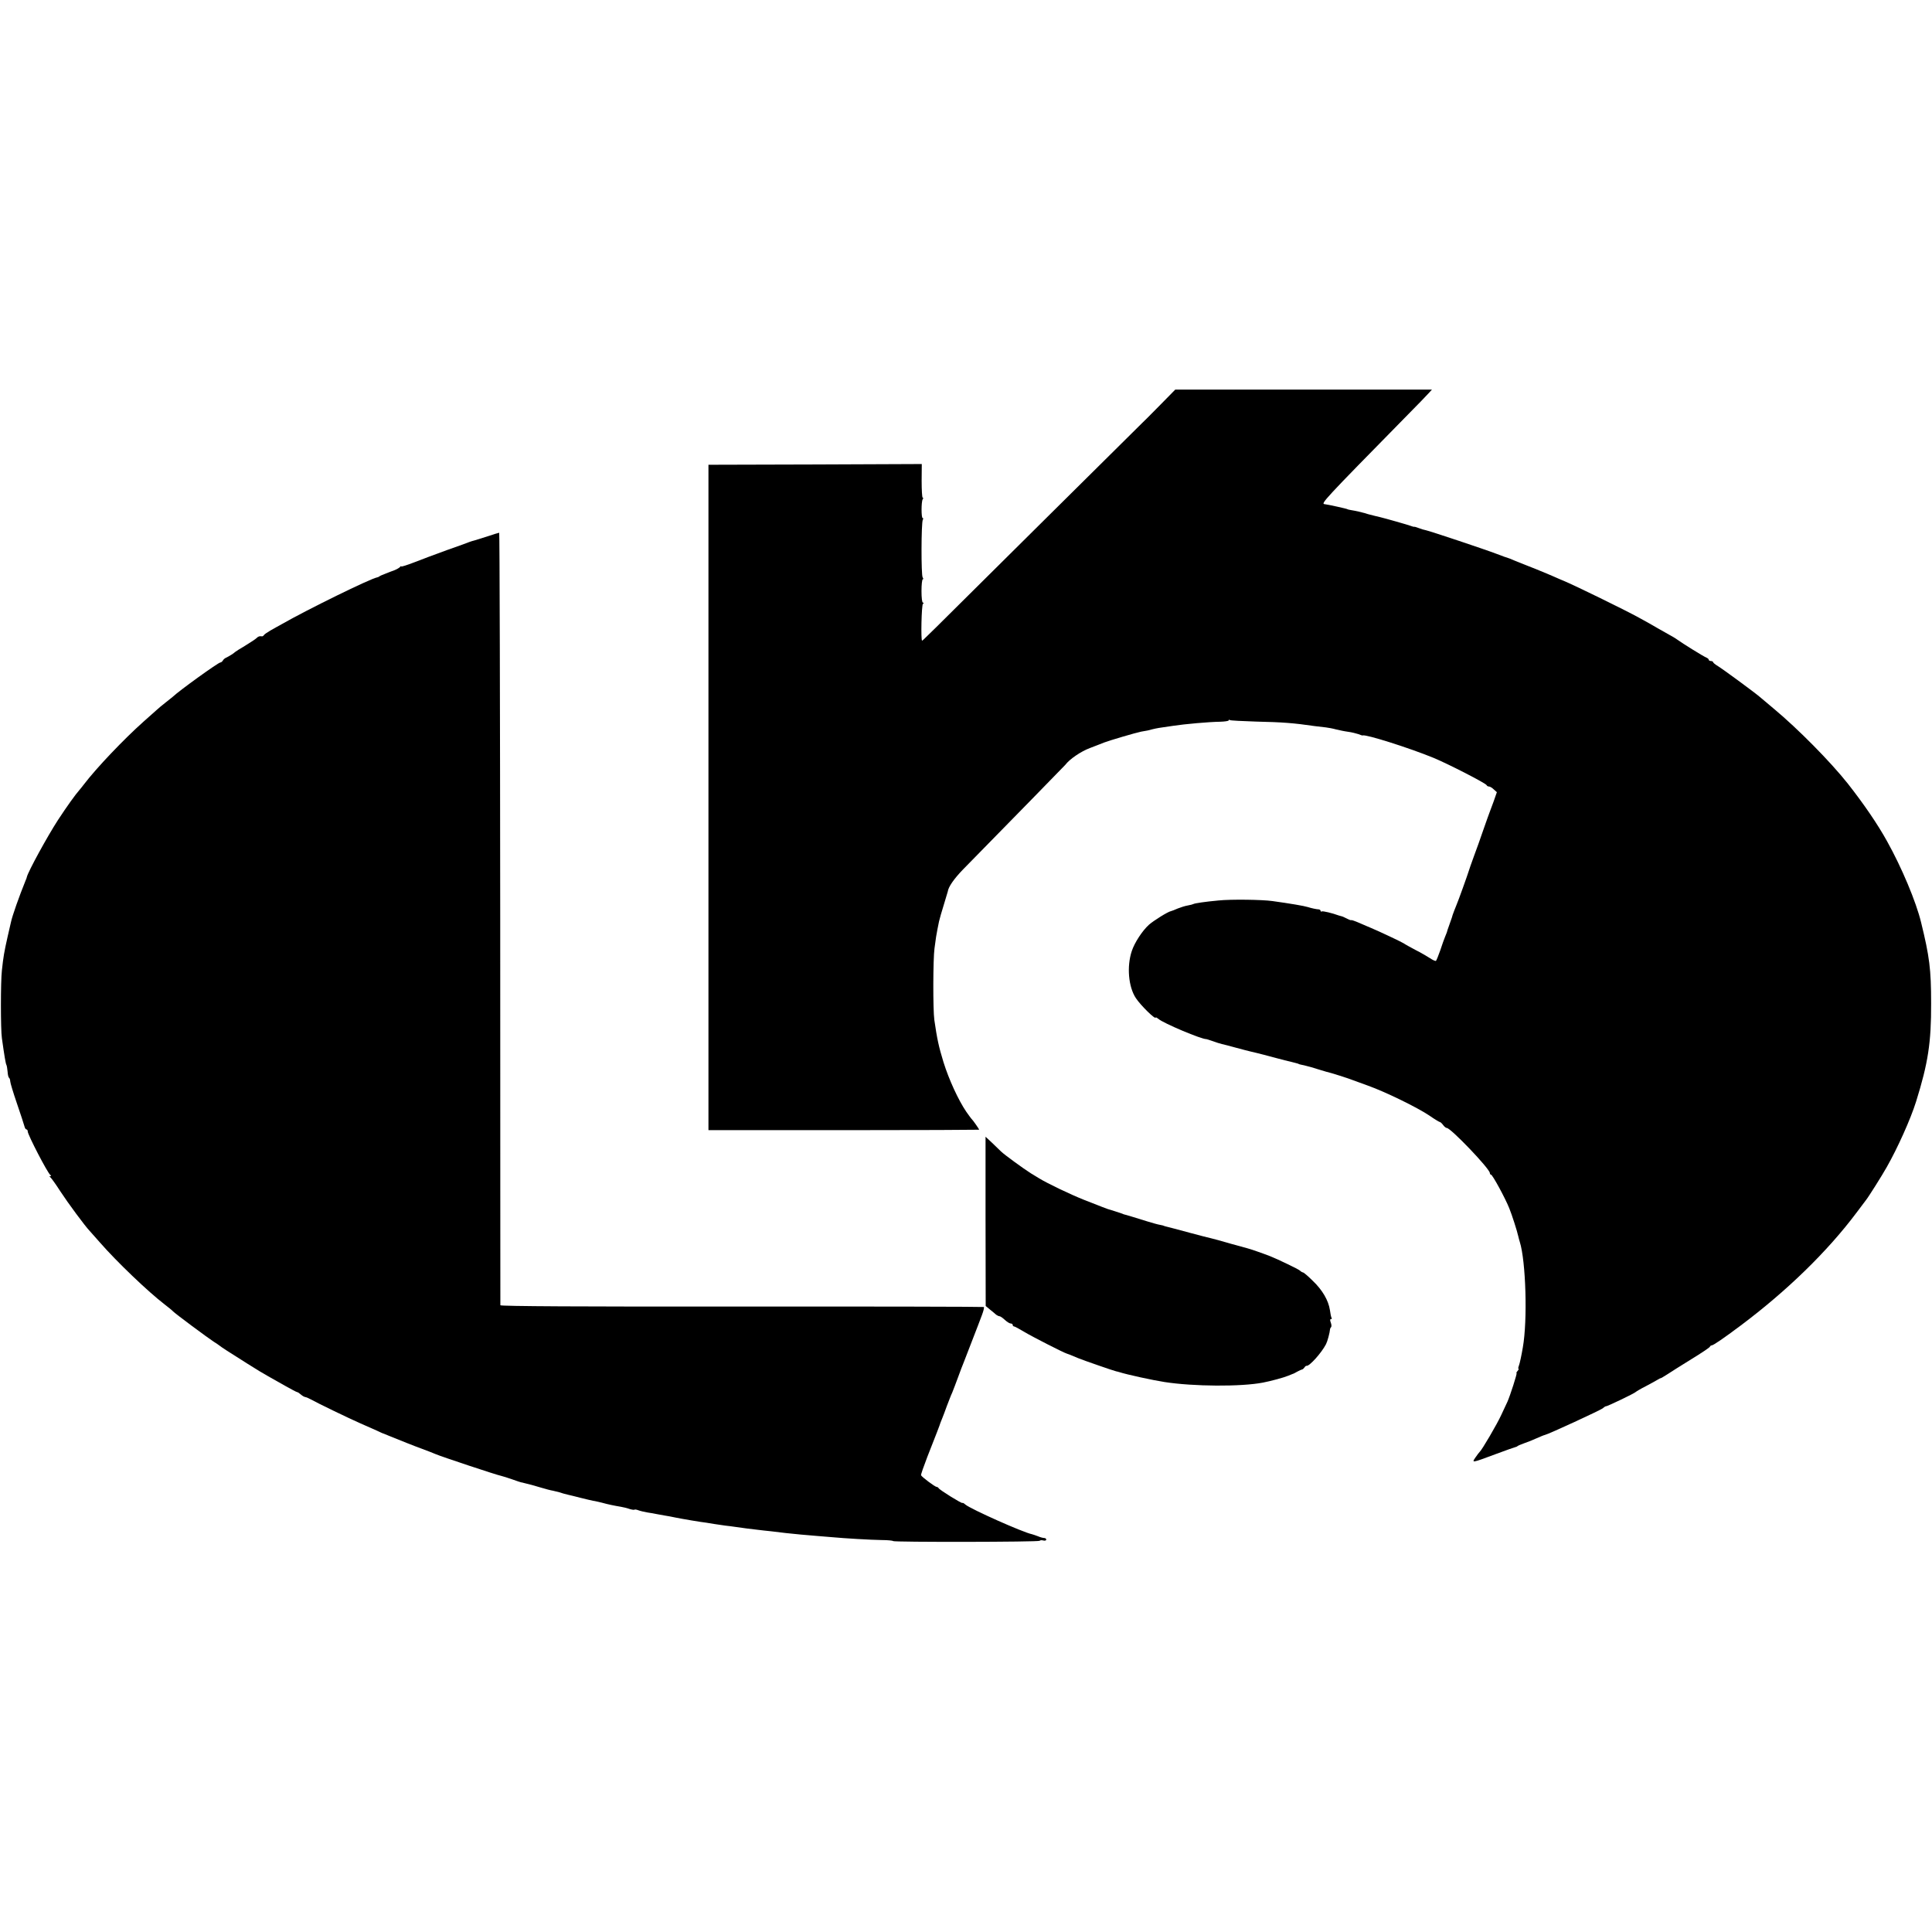
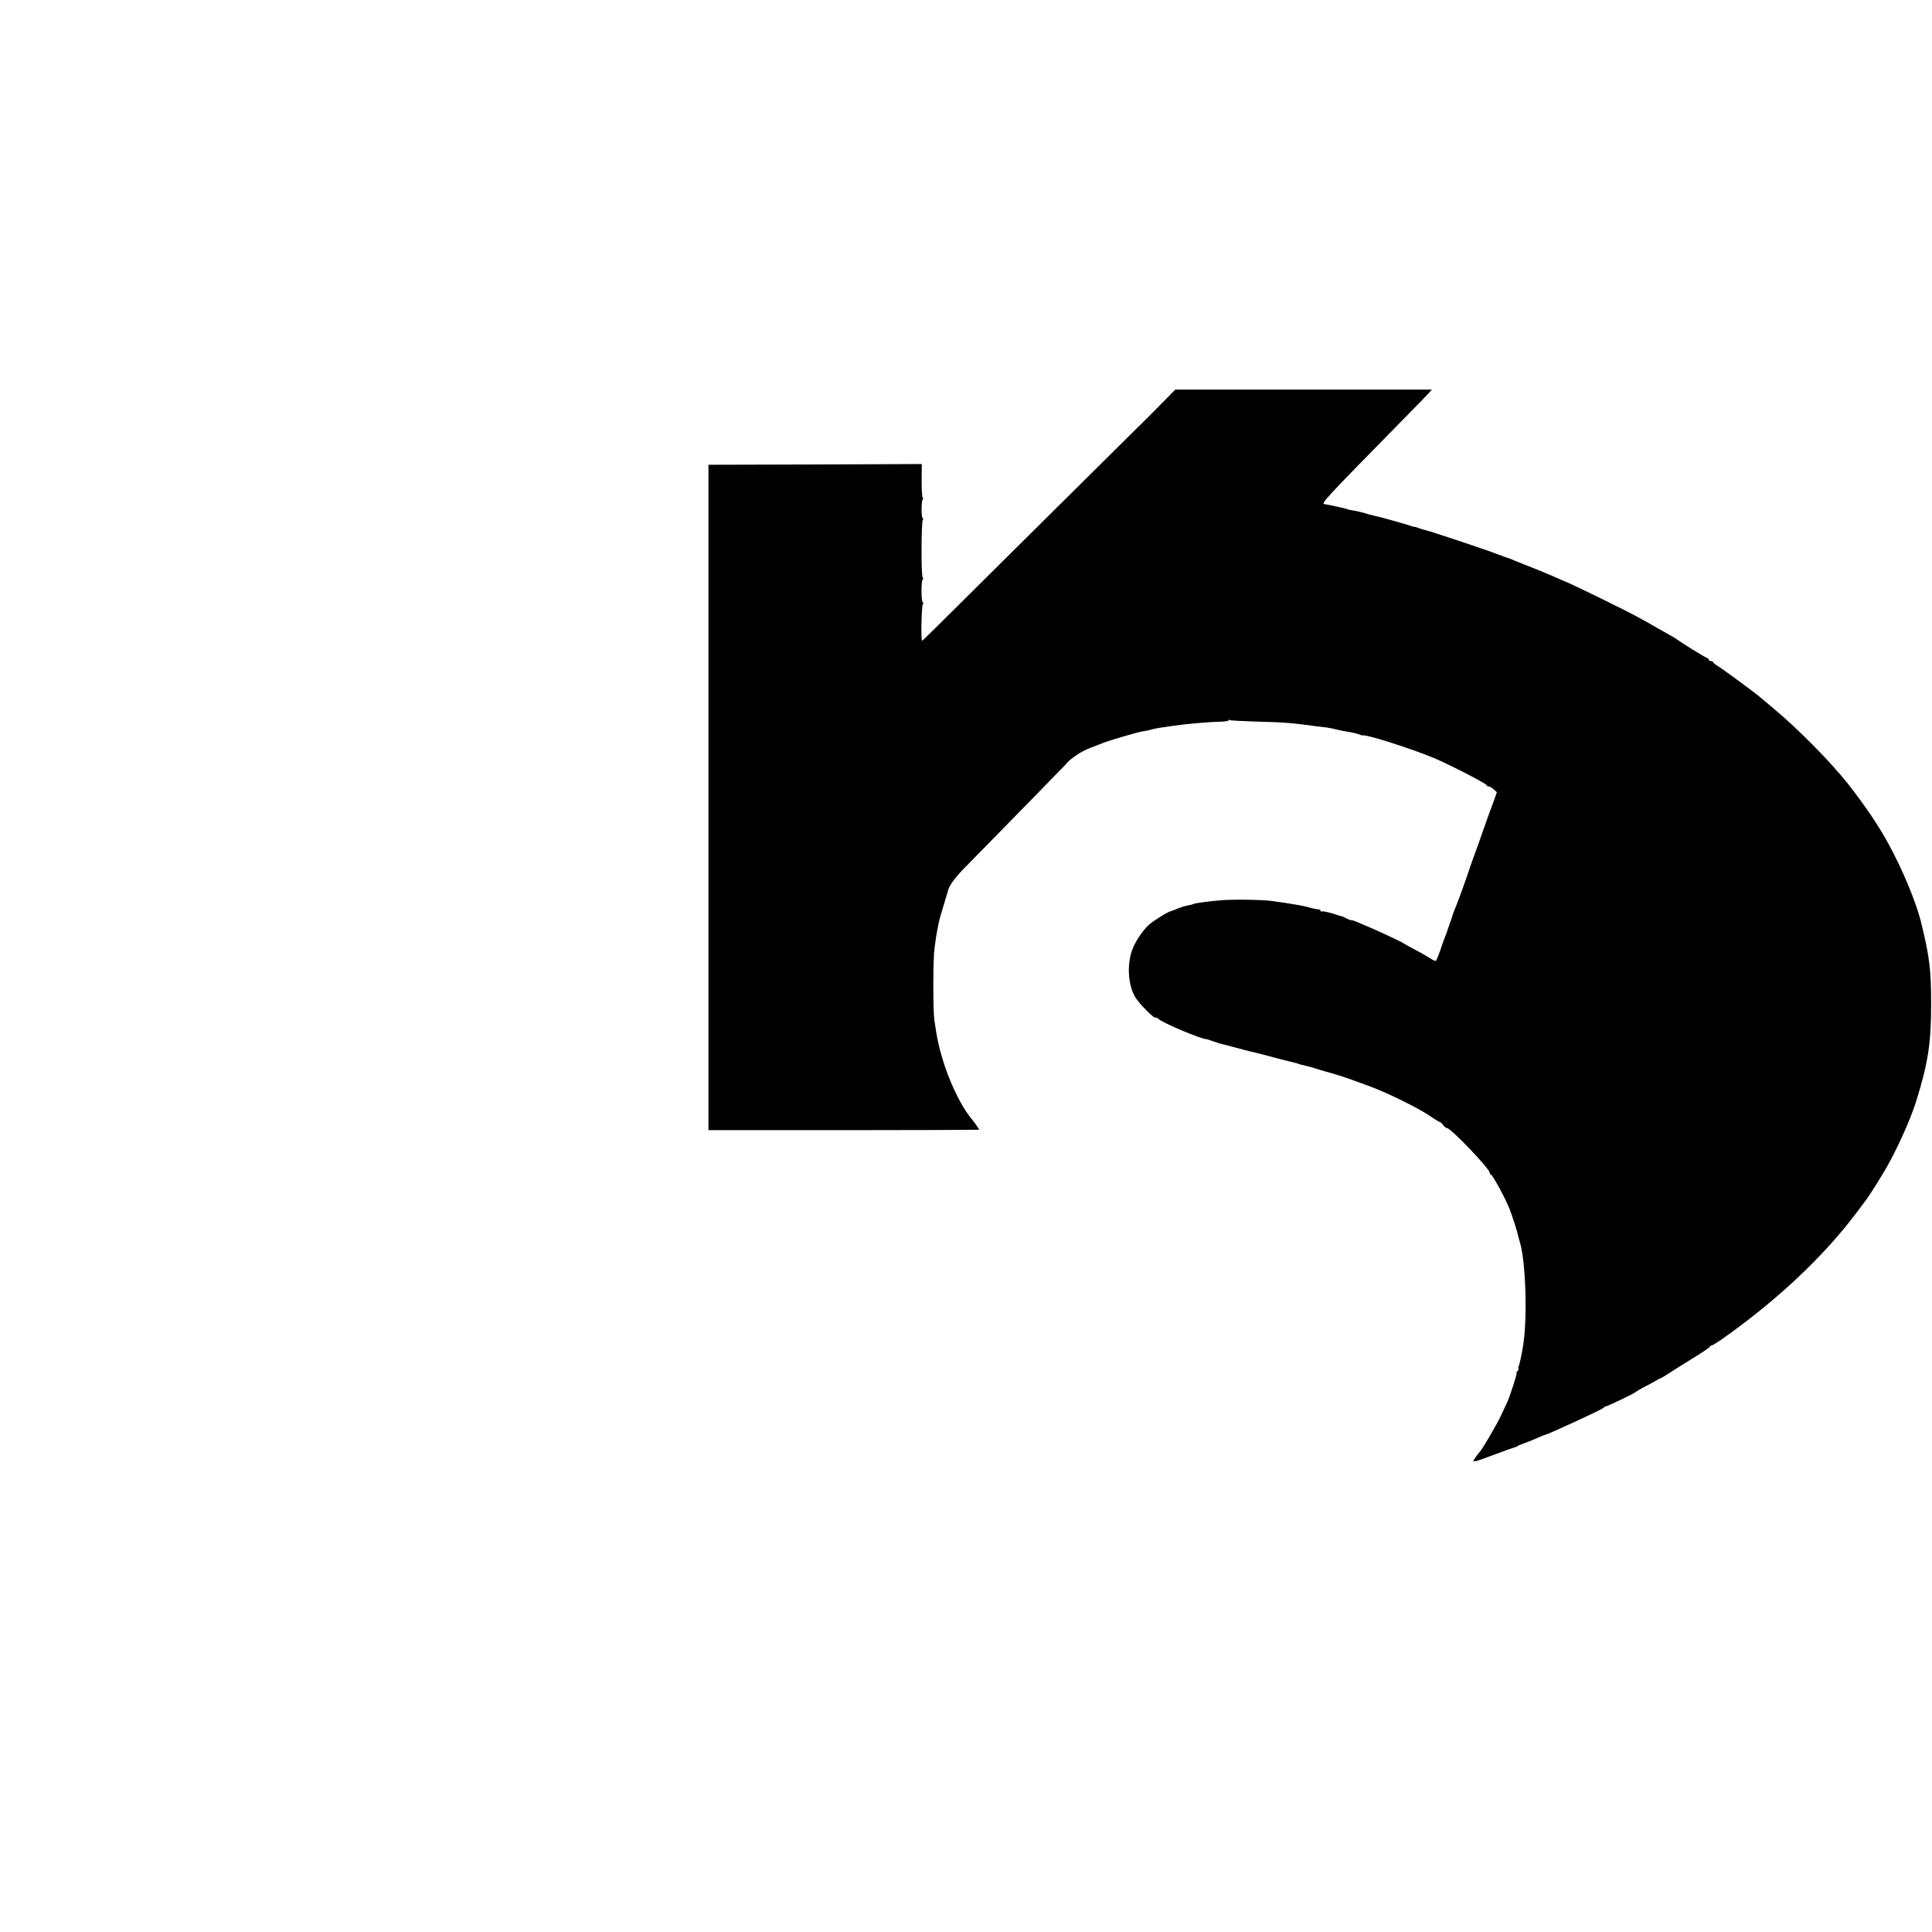
<svg xmlns="http://www.w3.org/2000/svg" version="1.0" width="1324pt" height="1324pt" viewBox="0 0 1324 1324" preserveAspectRatio="xMidYMid meet">
  <g transform="translate(0,1324) scale(0.1,-0.1)" fill="#000000" stroke="none">
    <path d="M7941 10455 c-62 -63 -114 -115 -115 -115 0 0 -298 -295 -661 -655 -881 -875 -841 -835 -846 -835 -9 0 -4 245 6 252 7 5 7 8 0 8 -6 0 -10 33 -10 80 0 44 4 80 9 80 5 0 4 6 -1 13 -11 14 -10 377 1 395 4 6 4 12 -1 12 -10 0 -10 111 0 128 5 6 5 12 0 12 -4 0 -7 52 -7 115 l1 115 -731 -3 -731 -2 0 -2280 0 -2280 928 0 c510 0 927 2 927 3 0 5 -43 66 -50 72 -4 3 -20 26 -38 51 -55 81 -119 221 -156 339 -33 108 -44 159 -63 290 -10 70 -9 418 1 490 4 30 9 66 11 80 2 14 6 36 9 50 3 14 8 39 11 55 4 17 18 68 33 115 14 47 26 87 27 90 4 32 43 88 104 151 328 334 697 712 701 717 30 40 108 93 170 116 41 16 84 32 95 37 36 14 219 68 255 75 19 3 40 7 45 8 49 13 65 16 100 21 22 3 56 8 75 11 77 12 246 27 322 28 32 1 58 5 58 9 0 5 4 6 9 2 5 -3 85 -7 178 -10 183 -4 260 -10 403 -31 25 -3 59 -7 77 -9 17 -2 49 -8 70 -14 21 -5 58 -13 82 -16 23 -3 55 -11 70 -16 14 -6 27 -10 29 -9 18 10 319 -85 487 -154 105 -44 358 -174 363 -187 2 -5 9 -9 16 -9 7 0 22 -9 33 -20 l21 -19 -22 -63 c-13 -35 -26 -70 -29 -78 -3 -8 -22 -60 -41 -115 -19 -55 -48 -138 -66 -185 -17 -47 -33 -92 -35 -100 -5 -18 -72 -206 -85 -235 -9 -23 -23 -57 -25 -65 0 -3 -9 -30 -20 -60 -11 -30 -20 -57 -20 -60 -1 -3 -6 -16 -12 -30 -6 -14 -21 -56 -33 -93 -13 -37 -26 -70 -30 -72 -4 -2 -22 6 -41 19 -19 12 -63 38 -99 56 -36 19 -72 39 -80 45 -13 9 -174 85 -225 106 -11 5 -46 19 -77 33 -32 14 -58 23 -58 20 0 -2 -13 2 -30 11 -16 8 -33 16 -37 16 -5 1 -12 3 -18 5 -46 17 -110 32 -117 28 -4 -3 -8 -1 -8 4 0 5 -6 9 -12 10 -14 0 -51 8 -76 16 -25 8 -120 24 -242 41 -69 10 -286 13 -370 4 -88 -8 -162 -19 -171 -24 -3 -2 -20 -7 -38 -10 -19 -3 -50 -13 -70 -21 -20 -9 -41 -17 -46 -18 -20 -3 -121 -66 -152 -94 -45 -41 -98 -122 -117 -180 -35 -105 -23 -245 28 -322 33 -50 136 -151 136 -133 0 3 8 -1 18 -9 33 -30 300 -142 329 -139 2 0 21 -6 44 -14 23 -9 51 -17 63 -20 12 -2 55 -14 96 -25 41 -11 86 -23 100 -26 14 -3 68 -16 120 -30 52 -14 103 -27 113 -30 23 -5 59 -14 77 -19 8 -2 16 -4 18 -5 2 -3 4 -3 52 -14 19 -4 55 -15 80 -23 25 -8 52 -16 60 -18 22 -4 151 -45 175 -55 11 -4 61 -22 110 -40 120 -43 335 -148 419 -204 37 -26 71 -46 75 -46 3 0 13 -9 21 -20 8 -11 19 -20 25 -20 27 0 295 -280 295 -309 0 -6 4 -11 8 -11 10 0 98 -162 125 -230 18 -44 54 -156 62 -193 2 -10 7 -27 10 -37 42 -132 54 -539 21 -724 -9 -54 -21 -109 -26 -122 -5 -13 -7 -24 -4 -24 4 0 1 -7 -6 -15 -7 -8 -10 -15 -7 -15 6 0 -45 -157 -62 -195 -5 -11 -24 -51 -42 -90 -29 -64 -134 -243 -149 -255 -3 -3 -16 -19 -28 -37 -28 -40 -28 -40 138 22 69 26 130 47 135 48 6 1 12 4 15 7 3 3 22 11 44 19 21 7 59 22 85 34 25 11 51 22 57 23 23 4 380 169 398 183 10 9 20 15 22 14 5 -3 197 89 204 98 3 3 34 22 70 40 36 19 72 39 80 44 8 5 17 10 20 10 3 0 23 12 45 26 22 15 96 61 165 104 69 42 127 81 128 86 2 5 7 9 12 9 11 0 84 50 200 137 316 237 593 506 793 773 31 41 60 80 64 85 16 19 113 173 143 227 74 130 164 330 201 449 82 263 104 403 103 674 0 232 -11 319 -69 555 -34 140 -132 374 -233 555 -64 116 -159 255 -269 395 -119 150 -342 376 -508 514 -38 32 -81 68 -95 80 -44 37 -254 191 -287 211 -18 11 -33 23 -33 27 0 4 -7 8 -15 8 -8 0 -15 4 -15 9 0 5 -8 11 -17 15 -15 5 -167 99 -199 123 -5 4 -19 13 -30 19 -10 6 -55 31 -99 56 -44 26 -105 60 -135 76 -92 51 -440 221 -515 252 -11 4 -40 17 -65 28 -25 11 -70 30 -100 42 -30 12 -66 27 -80 32 -14 6 -34 14 -45 18 -11 4 -33 13 -50 20 -16 8 -34 14 -40 16 -5 1 -39 13 -75 27 -86 33 -459 157 -487 163 -12 2 -35 9 -50 15 -16 6 -29 10 -31 9 -2 -1 -15 2 -30 8 -26 9 -167 49 -204 58 -16 4 -44 10 -73 18 -5 1 -19 5 -30 9 -20 6 -63 16 -100 22 -11 2 -20 4 -20 5 0 3 -137 33 -157 35 -29 2 -7 26 552 595 80 81 154 157 164 169 l19 21 -879 0 -880 0 -113 -115z" />
-     <path d="M3340 9564 c-41 -13 -82 -26 -90 -28 -8 -2 -22 -6 -30 -9 -8 -4 -78 -29 -155 -56 -77 -28 -179 -66 -227 -85 -49 -19 -88 -31 -88 -28 0 4 -4 3 -8 -3 -4 -5 -20 -15 -37 -22 -16 -6 -46 -17 -65 -25 -19 -7 -37 -15 -40 -18 -3 -3 -10 -6 -16 -7 -47 -9 -476 -219 -656 -322 -21 -11 -55 -31 -75 -42 -21 -12 -41 -26 -44 -31 -3 -5 -9 -9 -13 -9 -17 3 -26 0 -38 -12 -7 -7 -42 -30 -78 -52 -36 -21 -67 -41 -70 -44 -7 -8 -41 -29 -60 -38 -8 -3 -19 -12 -23 -20 -4 -7 -12 -13 -17 -13 -14 0 -282 -193 -326 -235 -6 -5 -28 -23 -50 -40 -21 -16 -48 -39 -60 -50 -13 -11 -53 -47 -90 -80 -137 -122 -323 -318 -407 -428 -12 -16 -27 -34 -32 -40 -29 -33 -85 -111 -148 -207 -72 -111 -204 -352 -213 -390 0 -3 -4 -14 -9 -25 -43 -106 -91 -241 -100 -285 -1 -3 -11 -48 -23 -100 -24 -107 -29 -137 -39 -230 -9 -75 -9 -406 0 -465 17 -122 26 -175 31 -183 3 -5 6 -26 8 -46 1 -21 6 -40 10 -42 4 -3 8 -14 8 -24 0 -10 21 -79 46 -152 25 -73 48 -143 51 -155 3 -13 9 -23 14 -23 5 0 9 -6 9 -14 0 -22 136 -285 155 -298 7 -5 7 -8 0 -8 -7 0 -7 -3 0 -8 6 -4 37 -47 69 -97 51 -78 169 -238 201 -271 5 -6 37 -42 70 -79 115 -132 334 -341 443 -424 26 -20 52 -41 57 -47 12 -14 237 -181 280 -209 16 -10 34 -22 40 -27 9 -8 61 -42 190 -123 78 -49 101 -63 142 -86 21 -12 73 -41 115 -65 43 -24 80 -44 84 -44 4 0 15 -7 25 -16 9 -8 23 -17 31 -18 7 -1 24 -8 38 -16 48 -27 256 -127 330 -160 41 -18 95 -42 120 -53 25 -12 47 -22 50 -22 3 -1 18 -7 34 -14 71 -29 176 -71 231 -91 33 -12 74 -28 90 -35 39 -17 421 -144 449 -149 11 -3 46 -13 76 -24 30 -11 58 -20 63 -21 4 0 8 -1 10 -2 1 0 10 -2 20 -5 35 -8 43 -11 102 -28 33 -10 71 -20 85 -22 14 -3 34 -8 45 -11 21 -7 26 -9 60 -17 11 -2 49 -12 85 -21 36 -9 74 -18 85 -20 11 -1 38 -8 60 -13 43 -12 82 -20 130 -28 17 -3 43 -9 59 -15 16 -5 31 -7 34 -5 2 3 14 1 27 -4 13 -5 40 -11 62 -15 21 -3 50 -8 63 -11 14 -3 39 -7 55 -10 17 -2 50 -9 75 -14 44 -9 179 -32 210 -35 8 -1 33 -5 55 -9 22 -3 56 -8 75 -11 19 -2 51 -6 70 -9 19 -3 55 -8 80 -11 25 -3 59 -7 75 -9 17 -2 57 -7 90 -10 33 -4 78 -9 100 -12 66 -7 136 -14 215 -20 41 -3 91 -7 110 -9 73 -7 258 -18 332 -19 43 0 78 -4 78 -7 0 -8 1000 -7 1005 2 3 4 14 5 25 2 11 -3 20 0 20 6 0 6 -6 11 -14 11 -8 0 -27 5 -43 12 -15 6 -34 12 -41 14 -61 12 -419 172 -456 203 -10 9 -19 14 -20 11 -2 -7 -160 91 -164 102 -2 4 -8 8 -13 8 -11 0 -103 69 -107 80 -2 4 18 61 43 126 56 142 89 227 90 234 1 3 6 16 12 30 6 14 20 52 32 85 13 33 28 74 36 90 7 17 25 64 40 105 15 41 33 89 40 105 7 17 33 84 58 150 26 66 55 143 66 172 11 29 17 54 13 56 -4 2 -751 4 -1660 3 -1095 -1 -1652 2 -1653 9 0 6 -1 1199 -1 2653 -1 1453 -4 2642 -7 2641 -3 0 -40 -11 -81 -25z" />
-     <path d="M6754 4870 l1 -580 30 -25 c17 -13 35 -29 42 -35 7 -5 17 -10 22 -10 6 0 22 -11 37 -25 15 -14 33 -25 40 -25 8 0 14 -4 14 -10 0 -5 4 -10 9 -10 5 0 38 -18 73 -39 53 -32 269 -142 288 -147 5 -1 26 -9 80 -32 31 -13 247 -88 260 -90 3 0 12 -3 20 -5 52 -17 232 -56 310 -68 199 -31 525 -33 675 -4 53 10 145 35 173 47 15 6 29 12 32 13 3 0 16 7 30 15 14 8 29 14 33 15 4 0 11 6 16 13 5 8 11 13 15 12 19 -4 102 88 133 148 10 19 26 78 28 104 0 3 3 9 7 13 4 4 3 18 -2 31 -6 16 -6 24 1 24 6 0 8 4 4 9 -3 6 -8 29 -11 53 -10 66 -51 137 -117 200 -32 32 -63 58 -67 58 -5 0 -15 6 -22 13 -11 10 -146 75 -203 98 -48 19 -141 51 -155 54 -8 2 -62 17 -120 33 -58 17 -116 33 -130 36 -14 3 -77 19 -140 36 -108 29 -133 36 -170 45 -8 2 -15 4 -15 5 0 1 -11 3 -25 6 -14 2 -52 13 -85 23 -90 28 -149 46 -155 47 -3 0 -12 3 -20 7 -14 5 -88 29 -100 32 -9 3 -43 16 -160 62 -98 39 -252 113 -309 148 -9 6 -34 21 -56 34 -51 32 -185 130 -205 150 -9 9 -36 35 -61 59 l-45 42 0 -580z" />
  </g>
</svg>